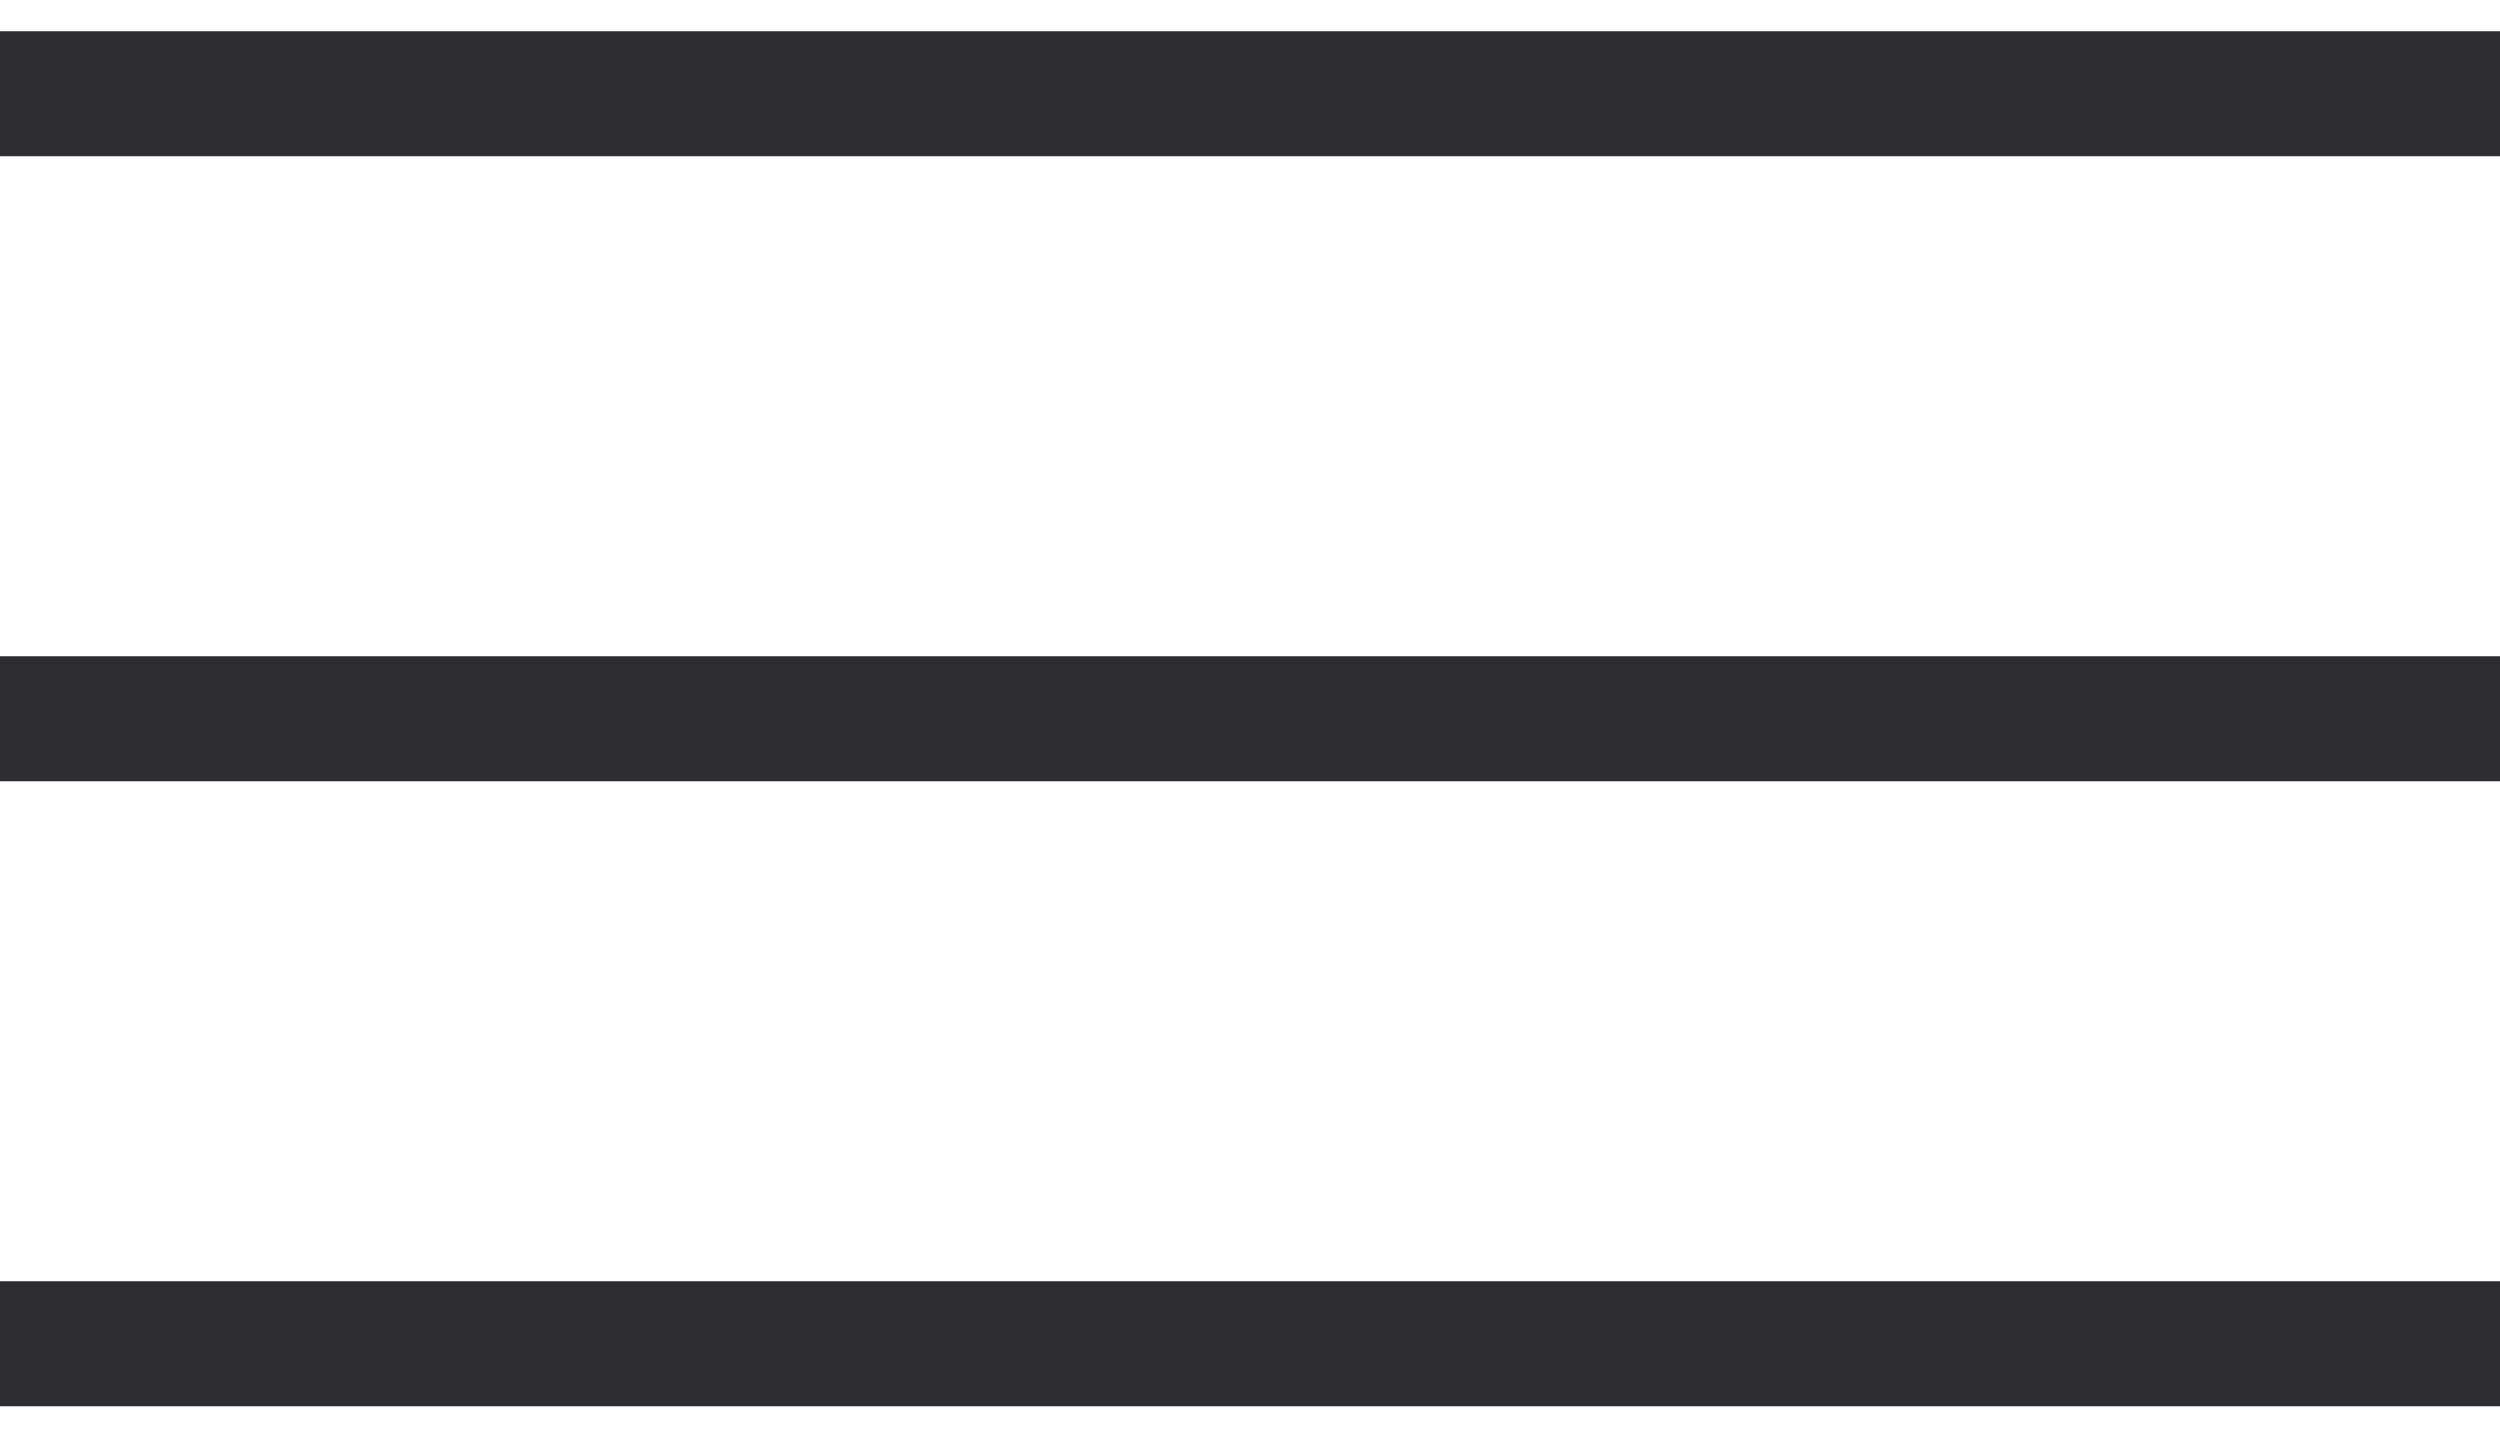
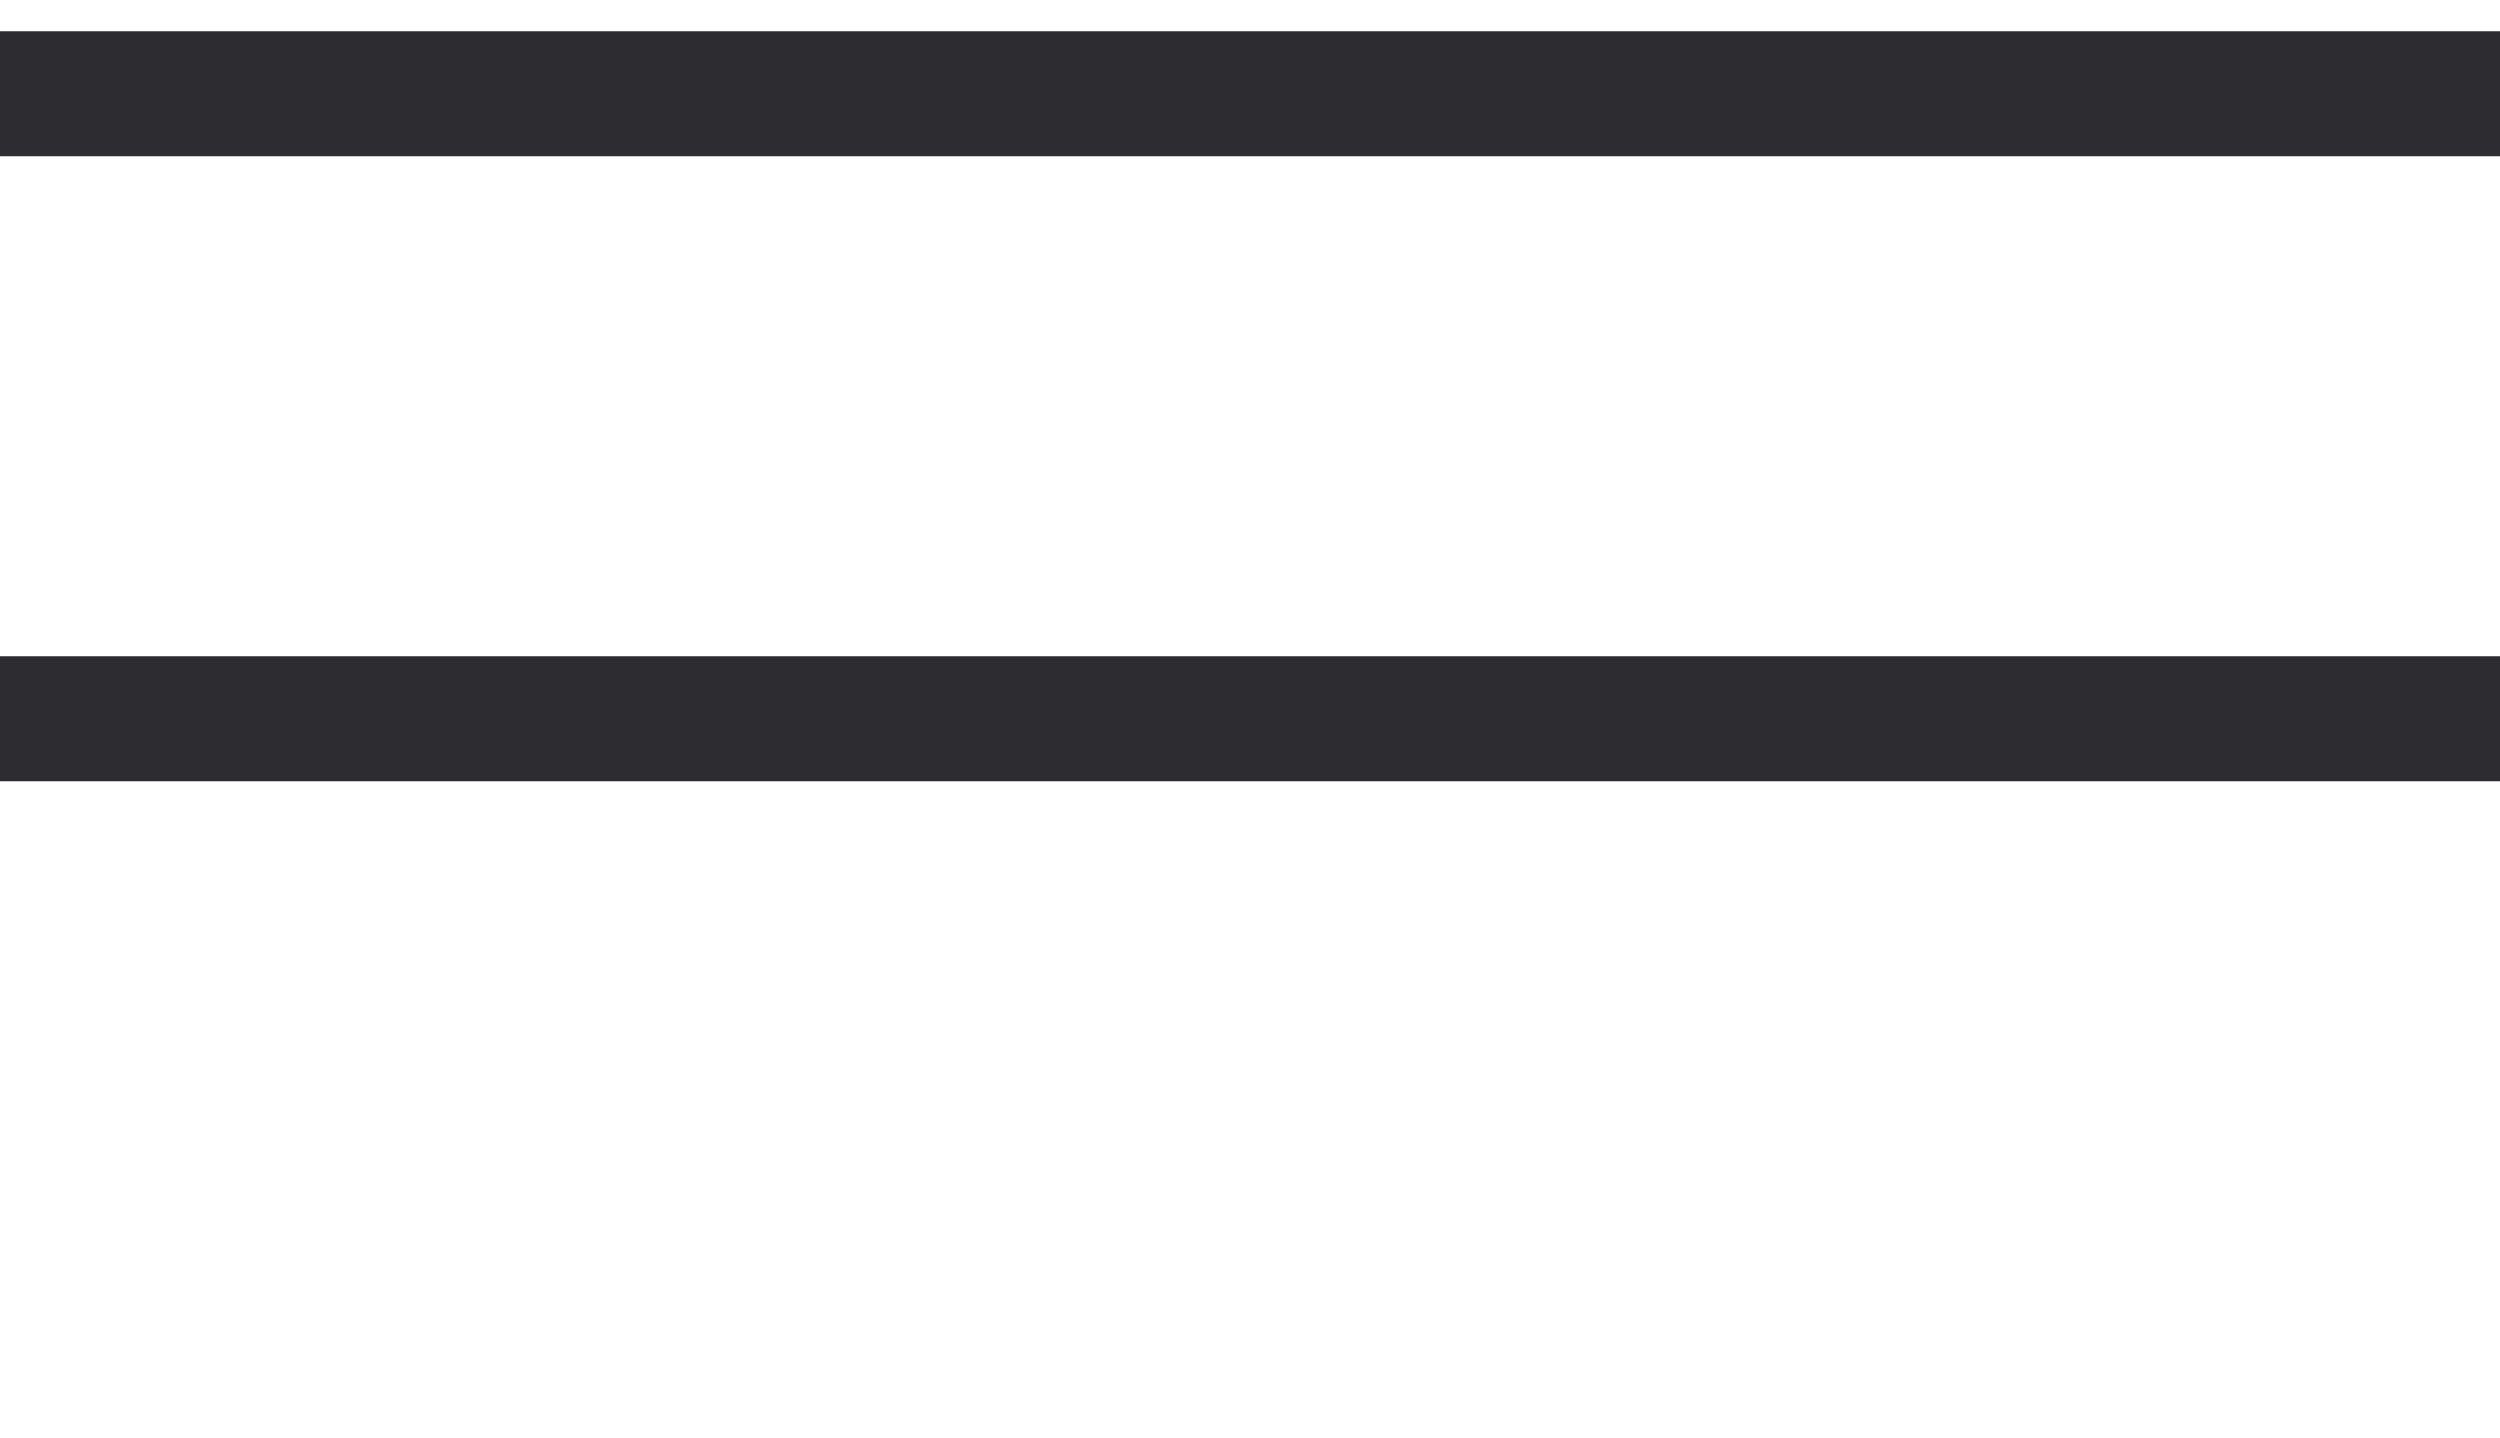
<svg xmlns="http://www.w3.org/2000/svg" width="40" height="23" viewBox="0 0 40 23" fill="none">
  <line y1="1.5" x2="40" y2="1.5" stroke="#2D2D31" stroke-width="2" />
  <line y1="11.5" x2="40" y2="11.5" stroke="#2D2D31" stroke-width="2" />
-   <line y1="21.5" x2="40" y2="21.5" stroke="#2D2D31" stroke-width="2" />
</svg>